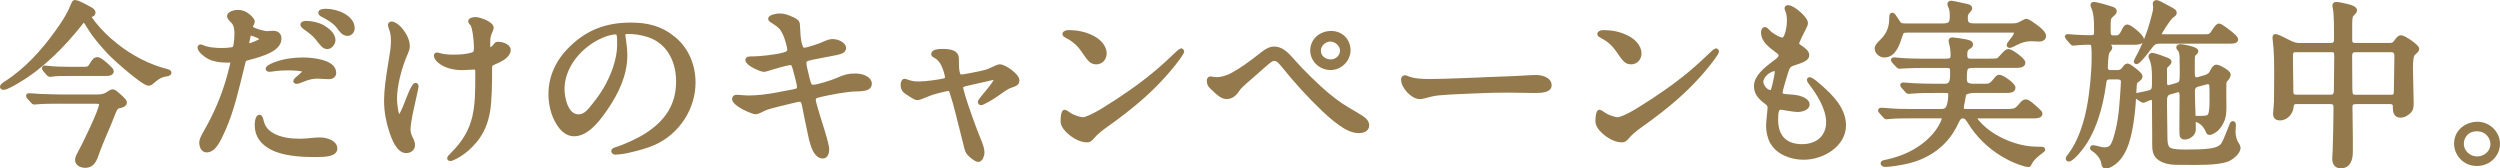
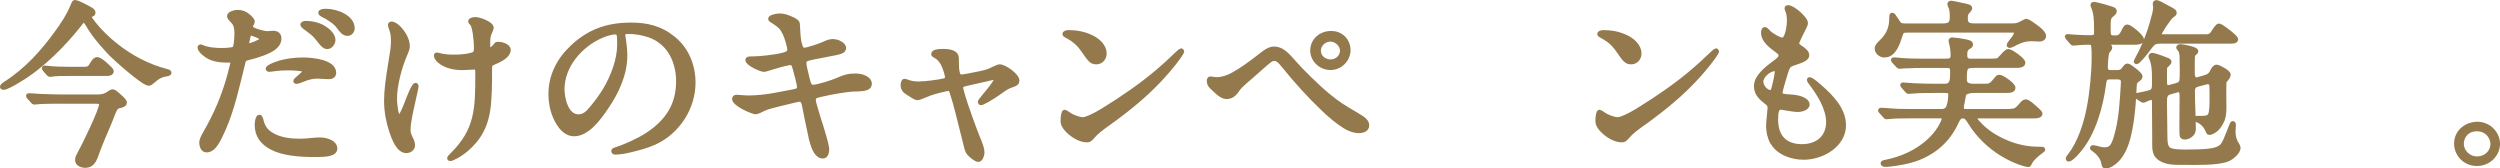
<svg xmlns="http://www.w3.org/2000/svg" id="_レイヤー_2" viewBox="0 0 549 37">
  <defs>
    <style>.cls-1{fill:#93794c;stroke:#93794c;stroke-linejoin:round;}</style>
  </defs>
  <g id="_レイヤー_1-2">
    <path class="cls-1" d="M1.32,18.3c4.54-2.91,8.18-6.96,11.25-11.24,1.31-1.81,2.54-3.65,3.36-5.7.25-.63.37-.86.49-.86.61,0,2.54,1.06,3.31,1.49.37.2.74.43.74.79,0,.28-.16.39-.57.47-.33.08-.33.24-.33.31,0,.35.45.94.98,1.61,1.43,1.81,3.11,3.42,4.95,4.87,3.27,2.59,7.04,4.56,11.13,5.62.16.04.53.12.53.31,0,.16-.29.24-.45.28-1.47.2-2.13.67-3.23,1.61-.2.2-.53.47-.82.47-1.15,0-7.24-5.42-8.27-6.48-1.35-1.42-2.62-2.87-3.76-4.4-.57-.79-1.06-1.61-1.55-2.4-.12-.2-.41-.59-.65-.59-.29,0-.49.24-.86.75-3.56,4.52-8.39,9.43-13.42,12.38-.98.63-2.82,1.65-3.36,1.65-.08,0-.29-.04-.29-.16s0-.24.82-.79ZM13.59,22.27c-1.68,0-4.21,0-5.69.16-.2.04-.29.04-.37.04-.12,0-.16-.04-.33-.24l-.82-.9c-.12-.12-.16-.16-.16-.28,0-.08.08-.08.16-.08.45,0,1.72.12,2.58.16,1.6.04,3.19.12,4.83.12h7.53c.86,0,1.72-.12,2.41-.63.61-.43.82-.51,1.06-.51.2,0,.7.39,1.19.83.94.83,1.39,1.3,1.39,1.57,0,.43-.61.63-.98.71-.65.12-.9.28-1.19.83-.53,1.1-.9,2.28-1.39,3.38-.78,1.85-1.6,3.69-2.29,5.54-.61,1.57-.9,3.38-2.82,3.38-.74,0-1.72-.35-1.72-1.22,0-.51.29-1.02.53-1.45.86-1.49,4.75-9.47,4.75-10.77,0-.63-.74-.63-1.27-.63h-7.41ZM18.59,15.16c.57,0,1.02-.08,1.39-.67.57-.98.9-1.45,1.39-1.45.57,0,1.72,1.06,2.21,1.53.61.59.9.83.9,1.06,0,.47-.57.55-1.06.55h-7.9c-1.23,0-3.27-.04-4.42.2h-.12c-.12,0-.25-.08-.37-.24l-.78-.9c-.08-.08-.12-.2-.12-.27s.04-.08.08-.08l.45.04c1.64.2,3.36.24,5.16.24h3.19Z" />
    <path class="cls-1" d="M44.98,29.39c2.41-4.13,4.21-8.29,5.48-13.01.41-1.53.65-2.52.65-2.75,0-.35-.29-.39-.57-.39h-.9c-1.23,0-2.5-.16-3.64-.71-.74-.35-2.13-1.45-2.13-2.12,0-.08.08-.16.16-.16.12,0,.29.08.37.12,1.19.55,3.07.67,4.21.67.7,0,1.56-.04,2.01-.12.29-.04.61-.08.82-.24.16-.12.2-.28.29-.59.2-.83.25-2.24.25-2.63,0-.9-.04-2.04-.82-2.79-.29-.28-.82-.86-.82-1.1,0-.51,1.06-.9,1.84-.9.94,0,1.64.28,2.41.94.33.28.86.83.86,1.14,0,.16-.12.39-.25.63-.16.35-.2.43-.2.55,0,.71,3.03,1.41,3.68,1.41.29,0,.86-.08,1.27-.08.9,0,1.35.39,1.35,1.22,0,2.28-3.56,3.38-6.75,4.21-.45.12-.7.2-.86.35-.25.24-.33.79-.49,1.45-1.15,4.6-2.17,9.39-4.09,13.76-1.15,2.59-2.13,4.72-3.76,4.72-.82,0-1.1-1.02-1.1-1.65,0-.39.16-.94.74-1.93ZM54.64,7.53c-.08.2-.12.51-.25,1.06-.08.39-.2.86-.2,1.02,0,.24.08.39.29.39.16,0,.33,0,.61-.08.7-.2,1.68-.63,2.25-.98.25-.16.29-.27.29-.39,0-.08-.04-.16-.33-.35-.65-.43-1.96-.9-2.29-.9-.2,0-.29.04-.37.24ZM57.3,26.16c.37,1.77,1.06,2.75,2.66,3.62,1.76.94,3.89,1.18,5.89,1.18.57,0,1.15-.04,1.68-.08.9-.08,1.84-.2,2.74-.2,1.19,0,3.31.51,3.31,1.96,0,1.22-2.21,1.34-4.01,1.34h-.98c-2.91,0-6.55-.35-8.8-1.53-2.05-1.06-3.36-2.59-3.36-5.03,0-.35.12-1.73.57-1.73.08,0,.25.27.29.47ZM58.85,15.12c0-.39,1.35-.9,1.8-1.06,1.88-.67,3.89-.94,5.89-.94,1.8,0,6.79.39,6.79,2.87,0,.67-.53.9-1.19.9-.25,0-.53-.04-.78-.04-.53,0-1.15-.08-1.51-.08-.98,0-1.8.04-3.85.9-.29.12-.61.24-.9.24-.08,0-.2,0-.2-.12,0-.08.2-.27.33-.39.37-.35,1.8-1.45,1.8-1.81,0-.59-3.03-.63-3.52-.63-1.35,0-2.46.04-3.89.27-.25.04-.29.04-.41.04s-.37,0-.37-.16ZM70.88,6c.98.55,2.29,1.61,2.29,2.79,0,.63-.57,1.49-1.31,1.49-.7,0-1.27-.79-2.05-1.81-.78-1.02-1.76-1.69-2.78-2.44-.49-.35-.57-.55-.57-.63,0-.24.53-.31.7-.31,1.27,0,2.58.28,3.72.9ZM77.39,6.2c0,.59-.45,1.18-1.06,1.18-.86,0-1.35-.71-2.05-1.65-.65-.9-2.25-1.93-3.4-2.48-.16-.08-.49-.24-.49-.47,0-.35,1.02-.35,1.27-.35,2.21,0,5.73,1.34,5.73,3.77Z" />
    <path class="cls-1" d="M87.54,6.12c1.02,1.06,1.96,2.56,1.96,4.09,0,.35-.2.98-.41,1.42-1.39,3.1-2.41,7.19-2.41,10.1,0,.71.25,4.01.94,4.01.45,0,1.23-1.85,1.68-3.03.2-.55,1.51-4.01,1.96-4.01.16,0,.16.2.16.31s-.08.47-.57,2.67c-.65,2.99-1.19,5.07-1.19,6.88,0,.63.2,1.18.49,1.77.25.47.49,1.02.49,1.57,0,.75-.7,1.22-1.43,1.22-1.72,0-2.74-2.79-3.27-4.4-.7-2.12-1.1-4.36-1.1-6.6s.33-4.68,1.02-8.88c.25-1.41.49-2.83.49-4.24,0-.9-.08-1.77-.41-2.67-.08-.2-.25-.67-.25-.79,0-.2.08-.31.29-.31.45,0,1.1.43,1.55.9ZM108.7,13.59c-.53.24-.9.43-1.02.63s-.12.55-.12,1.06v.47c0,2.4-.04,6.45-.45,8.73-.41,2.36-1.23,4.48-2.82,6.41-1.23,1.45-2.66,2.71-4.38,3.58-.49.24-.82.39-1.02.39-.08,0-.2,0-.2-.12,0-.08.16-.31.74-.86,5.4-5.38,5.44-10.18,5.44-17.53v-.55c0-.67-.12-1.02-.74-1.02-.86,0-1.72.12-2.54.12-1.76,0-3.68-.35-5.07-1.53-.33-.27-.74-.75-.74-1.18,0-.08.04-.16.12-.16.16,0,.29.04.41.08.98.31,2.21.39,3.23.39,1.31,0,2.91-.08,4.17-.47.86-.28.86-.79.86-1.73,0-1.14-.29-4.48-.9-5.11-.12-.12-.37-.39-.37-.51,0-.31.78-.43,1.1-.43.86,0,3.52.94,3.52,1.89,0,.08-.12.39-.2.59-.57,1.22-.57,1.53-.57,3.18,0,.71.08.98.41.98.37,0,.9-.31,1.39-1.06.08-.12.29-.16.45-.16.57,0,2.25.35,2.25,1.3,0,1.14-1.51,2.04-2.95,2.63Z" />
    <path class="cls-1" d="M136.81,7.57c0,.28.04.39.12.94.16,1.18.33,2.24.33,3.66,0,4.17-1.84,8.06-4.21,11.52-1.47,2.16-4.01,5.74-7,5.74-1.47,0-2.58-1.1-3.31-2.24-1.27-1.93-1.8-4.32-1.8-6.56,0-3.89,1.72-7.35,4.54-10.06,3.68-3.58,7.77-5.11,13.05-5.11,3.52,0,6.51.67,9.37,3.03,2.95,2.4,4.34,6.01,4.34,9.67,0,5.46-3.36,10.81-8.59,13.17-1.76.79-3.81,1.3-5.48,1.69-.98.24-2.25.43-3.03.43-.16,0-.41-.04-.41-.28,0-.16.2-.24.33-.28,2.17-.67,5.11-2,7-3.22,4.75-3.07,6.91-6.84,6.91-11.83,0-4.44-2.05-8.65-6.46-10.14-1.51-.51-3.19-.75-4.58-.75-.82,0-1.1.28-1.1.63ZM132.19,7.81c-4.83,2.04-8.72,6.72-8.72,11.75,0,2,.82,6.05,3.56,6.05,1.19,0,2.05-.79,2.7-1.57,1.19-1.41,2.33-2.91,3.23-4.44,1.68-2.87,3.07-6.48,3.07-9.83,0-.75,0-1.57-.12-2.12-.08-.43-.37-.59-.86-.59-.53,0-1.8.28-2.86.75Z" />
    <path class="cls-1" d="M178.19,30.76c-.41-1.85-.74-3.46-1.06-5.03l-.53-2.67c-.16-.86-.49-1.22-1.06-1.22-.16,0-.57.08-1.84.39-1.51.35-4.38,1.06-5.24,1.34-.33.12-.78.31-1.76.79-.25.12-.61.24-.74.24-.25,0-1.23-.31-2.37-.9-1.92-.98-2.33-1.65-2.33-2,0-.28.25-.39.49-.39.29,0,.74.04,1.15.08.33.04.98.08,1.31.08,2.05,0,4.01-.24,6.02-.59,1.31-.24,2.74-.51,3.93-.75,1.19-.24,1.35-.39,1.35-1.02,0-.39-.16-1.14-.37-1.93l-.53-2c-.29-1.1-.49-1.38-1.06-1.38-.33,0-1.39.2-4.09,1.02-1.27.39-1.51.47-1.64.47-.74,0-3.64-1.34-3.64-2.12,0-.2.16-.28.82-.28h.33c1.27,0,4.99-.35,6.79-.86,1.02-.28,1.27-.63,1.27-1.1,0-.59-.53-2.63-1.1-3.73-.57-1.14-.94-1.53-2.33-2.44-.49-.31-.78-.43-.78-.63,0-.28.98-.67,2.13-.67.7,0,1.47.2,2.74.79.82.39,1.11.67,1.11,1.18,0,.31.08,1.61.16,2.59.08.75.16,1.26.29,1.69.29,1.02.49,1.26,1.1,1.26.53,0,3.36-.9,4.34-1.38.86-.39,1.31-.51,1.8-.51,1.27,0,2.46.79,2.46,1.45,0,.31-.16.63-.78.83-.45.16-.98.28-2.91.63l-3.23.63c-1.56.31-1.8.59-1.8,1.26,0,.39.16,1.3.74,3.54.37,1.42.57,1.69,1.27,1.69.98,0,4.26-1.06,5.24-1.49,1.76-.79,2.54-.98,4.01-.98,1.8,0,3.11.83,3.11,1.69,0,.98-.82,1.22-3.15,1.26-1.96.04-5.52.71-7.69,1.22-1.35.31-1.47.55-1.47,1.14,0,.35.16.98.86,3.3l1.02,3.26c.9,2.95,1.06,3.81,1.06,4.36,0,.51-.2,1.45-.9,1.45-1.11,0-1.96-1.38-2.46-3.54Z" />
    <path class="cls-1" d="M212.77,33.59c-.29-.35-.41-.59-.78-2.2l-1.64-6.52c-.37-1.53-.82-3.1-1.31-4.6-.2-.63-.37-.79-.82-.79-.41,0-3.07.67-4.01,1.02l-1.88.75c-.41.16-.65.24-.82.24-.41,0-.61-.12-2.41-1.3-.53-.35-.82-.79-.82-1.41,0-.55.12-.98.37-.98.08,0,.33.08.78.24.86.28,1.39.35,2.37.35,1.51,0,4.62-.43,5.65-.71.37-.12.57-.35.57-.63,0-.59-.37-1.81-.78-2.71-.37-.83-.94-1.61-1.76-2.04-.41-.2-.49-.31-.49-.43,0-.47.9-.63,2.05-.63,1.84,0,3.03.39,3.03,1.57v.55c0,1.93.12,3.5.98,3.5.49,0,2.17-.31,4.05-.71,1.8-.39,2.01-.51,2.99-.98.65-.31,1.23-.55,1.43-.55,1.06,0,3.85,1.97,3.85,3.07,0,.43-.2.71-1.31,1.06-.82.27-1.15.47-2.91,1.73-1.68,1.18-3.44,2.12-3.72,2.12-.12,0-.2-.12-.2-.2,0-.12.2-.43,1.02-1.41,2.05-2.4,2.54-3.3,2.54-3.66,0-.24-.25-.31-.45-.31s-.74.12-2.74.59l-3.31.75c-1.1.24-1.27.43-1.27.9s.86,3.3,1.76,5.78c.74,2.08,1.23,3.46,1.76,4.76.82,1.96,1.15,2.87,1.15,3.65s-.41,1.61-.86,1.61-1.56-.86-2.05-1.45Z" />
    <path class="cls-1" d="M259.54,11.31c0,.24-1.15,1.93-3.03,4.13-2.82,3.3-5.81,6.05-9.37,8.84-1.39,1.1-3.27,2.48-4.17,3.1-1.19.83-2.33,1.77-2.86,2.4-.78.9-.9.98-1.47.98-.65,0-1.55-.24-2.46-.79-1.39-.83-2.78-2.2-2.78-3.3,0-1.26.2-2.08.41-2.08.08,0,.29.12,1.02.63.49.35,2.05,1.02,3.03,1.02.57,0,2.33-.75,4.26-1.93,2.86-1.77,4.34-2.75,6.3-4.13,3.68-2.55,6.92-5.27,10.15-8.41.37-.35.74-.67.78-.67.08,0,.2.12.2.2ZM239.53,8.12c1.47.67,2.99,1.96,2.99,3.62,0,1.02-.7,1.89-1.76,1.89s-1.39-.47-2.86-2.59c-.94-1.38-2-2.32-3.44-3.07-.61-.31-.65-.39-.65-.51,0-.2.45-.35.86-.35,1.72,0,3.36.31,4.87,1.02Z" />
    <path class="cls-1" d="M295.22,27.66c-1.39-.86-3.11-2.28-4.5-3.62-3.15-2.99-6.06-6.21-8.72-9.51-1.02-1.3-1.55-1.65-2.17-1.65-.53,0-.86.2-2,1.18l-2.99,2.63c-2.46,2.12-2.66,2.32-3.27,3.22s-1.35,1.34-2.21,1.34-1.68-.63-3.27-2.2c-.45-.43-.57-.79-.57-1.3,0-.16,0-.47.29-.47.12,0,.37.04.57.08.2.04.53.08.78.08,1.15,0,2.46-.39,3.64-1.06,1.84-1.02,3.6-2.24,6.59-4.6,1.11-.86,1.8-1.06,2.37-1.06,1.47,0,2.5.83,4.26,2.87,1.6,1.85,5.24,5.46,7.65,7.43,2.33,1.89,3.23,2.44,6.14,4.13,1.92,1.1,2.37,1.65,2.37,2.4,0,.9-.98,1.18-1.72,1.18-1.19,0-2.29-.47-3.23-1.06ZM288.23,11.07c0-2.16,1.8-3.77,4.09-3.77s3.76,1.73,3.76,3.73-1.72,3.85-3.89,3.85-3.97-1.73-3.97-3.81ZM294.77,11.15c0-1.34-1.27-2.52-2.66-2.52-1.1,0-2.54.94-2.54,2.52,0,1.45,1.27,2.4,2.66,2.4s2.54-1.14,2.54-2.4Z" />
-     <path class="cls-1" d="M325.31,17.48c3.31-.16,6.67-.2,9.98-.43.7-.04,1.43-.08,2.09-.08,1.06,0,2.86.43,2.86,1.77,0,1.1-1.8,1.18-3.19,1.18-1.96,0-3.97-.08-5.93-.08-2.29,0-4.58.04-6.87.16-2.74.12-5.44.2-8.18.43-1.23.12-1.96.31-2.99.59-.45.12-.9.24-1.27.24-1.64,0-3.64-2.28-3.64-3.81,0-.16.08-.43.33-.43.08,0,.2.04.41.12,1.56.67,3.48.71,5.28.71,4.3-.04,7.24-.24,11.13-.35Z" />
    <path class="cls-1" d="M376.99,11.31c0,.24-1.15,1.93-3.03,4.13-2.82,3.3-5.81,6.05-9.37,8.84-1.39,1.1-3.27,2.48-4.17,3.1-1.19.83-2.33,1.77-2.86,2.4-.78.9-.9.98-1.47.98-.65,0-1.55-.24-2.46-.79-1.39-.83-2.78-2.2-2.78-3.3,0-1.26.2-2.08.41-2.08.08,0,.29.12,1.02.63.49.35,2.05,1.02,3.03,1.02.57,0,2.33-.75,4.26-1.93,2.86-1.77,4.34-2.75,6.3-4.13,3.68-2.55,6.92-5.27,10.15-8.41.37-.35.74-.67.78-.67.08,0,.2.12.2.2ZM356.98,8.12c1.47.67,2.99,1.96,2.99,3.62,0,1.02-.7,1.89-1.76,1.89s-1.39-.47-2.86-2.59c-.94-1.38-2-2.32-3.44-3.07-.61-.31-.65-.39-.65-.51,0-.2.45-.35.86-.35,1.72,0,3.36.31,4.87,1.02Z" />
    <path class="cls-1" d="M389.19,31.23c-.61-1.14-.86-2.44-.86-3.69,0-.39.12-1.65.25-2.87.04-.27.08-.75.08-1.02,0-.63-.33-.94-.78-1.26-1.39-1.06-2.21-1.96-2.21-3.5,0-2,2.25-3.77,3.93-5.03.98-.71,1.47-1.1,1.47-1.69,0-.47-.37-.75-.74-1.02-1.68-1.22-3.11-2.4-3.11-3.97,0-.47.16-.75.33-.75s.41.24.9.75c.53.55,2.21,1.57,2.99,1.57,1.1,0,1.47-3.26,1.47-4.05,0-.9-.08-1.81-.41-2.52-.08-.2-.12-.28-.12-.39,0-.08.08-.16.25-.16,1.15,0,3.89,2.52,3.89,3.38,0,.35-.08.55-.49,1.34-.45.86-1.43,2.79-1.43,3.18,0,.28.16.55.74.9.9.59,1.47,1.1,1.47,1.69,0,.67-.7,1.06-3.03,1.81-1.02.31-1.23.75-1.64,2.04-.61,1.96-1.19,3.89-1.19,4.48,0,.63.33.67,3.03.86.86.08,2.91.59,2.91,1.65,0,.83-1.43,1.14-2.13,1.14-.45,0-1.27-.12-2.66-.35-.41-.08-.86-.16-1.06-.16-.41,0-.74.28-.86.71-.2.63-.2,1.34-.2,2,0,3.69,1.96,5.86,5.73,5.86,3.56,0,5.81-2.12,5.81-5.35,0-2.99-2.05-6.25-3.76-8.49-.33-.39-.45-.63-.45-.79,0-.04,0-.08.04-.08.53,0,1.84,1.26,2.29,1.61,2.5,2.2,5.24,4.95,5.24,8.45,0,4.32-4.71,7.07-8.8,7.07-2.62,0-5.61-1.06-6.87-3.38ZM389.39,19.8c.25-.71.86-3.42.86-4.13,0-.31-.12-.55-.49-.55-1.19,0-3.03,1.45-3.03,2.83,0,.94.98,2.32,2.09,2.32.29,0,.45-.24.57-.47Z" />
    <path class="cls-1" d="M413.82,12.13c-.82,0-1.64-.67-1.64-1.49,0-.43.41-.9.82-1.3,1.23-1.14,2.37-2.67,2.37-5.15,0-.75.04-.9.16-.9.16,0,.33.2.9,1.1.7,1.1.78,1.26,2.05,1.26h7.86c1.64,0,2.33-.2,2.33-1.93,0-1.22-.08-1.73-.37-2.36-.12-.28-.16-.39-.16-.47,0-.16.16-.24.29-.24.29,0,2.74.55,3.44.71.49.12.74.2.74.47,0,.08-.12.28-.37.55-.53.59-.61.67-.61,1.65,0,1.3.61,1.61,1.96,1.61h7.65c1.19,0,1.64,0,2.29-.31.41-.2.7-.35,1.15-.59.08-.04.2-.12.33-.12.08,0,.49.2.9.47.41.28,1.6,1.1,2.09,1.57.41.39.82.86.82,1.22,0,.51-.45.75-.94.75s-1.27-.08-1.76-.08c-1.31,0-2.21.28-3.48.9-.78.39-1.15.59-1.27.59-.08,0-.2-.04-.2-.12,0-.12.2-.47.53-.86.86-1.06,1.06-1.45,1.06-1.89,0-.47-.37-.51-.82-.51h-22.95c-1.19,0-1.39.12-1.72,1.18-.57,1.81-1.39,4.28-3.44,4.28ZM423.11,14.41c-1.43,0-3.81.04-5.07.12-.61.04-.82.08-.9.08-.12,0-.2-.08-.33-.2l-.98-1.06s-.08-.12-.08-.16c0-.08.12-.08.16-.08h.25c2.37.27,4.79.27,7.16.27h3.89c1.19,0,1.64-.16,1.64-1.3,0-.83-.12-1.81-.33-2.55-.08-.35-.12-.43-.12-.51,0-.2.08-.31.29-.31.37,0,2,.24,2.58.35,1.02.2,1.51.31,1.51.71,0,.24-.2.39-.37.47-.74.43-.9.86-.9,1.73,0,1.02.25,1.41,1.31,1.41h3.97c1.84,0,2.01-.08,2.29-.35.25-.24.65-.71,1.1-1.18.41-.39.61-.59.86-.59.57,0,3.23,1.89,3.23,2.52,0,.55-.82.63-1.51.63h-9.17c-2.09,0-2.17.31-2.17,3.14,0,1.06.94,1.34,1.92,1.34h2.41c.94,0,1.35-.08,1.8-.55.2-.2.45-.47.74-.83.41-.51.49-.59.78-.59.57,0,3.03,1.69,3.03,2.36,0,.55-.7.63-1.35.63h-7c-.65,0-1.27.04-1.88.28-.49.16-.65.55-.7,1.02l-.25,1.38c-.08.35-.16.71-.16,1.06,0,.59.29.79.98.79h8.51c1.72,0,2.29-.04,2.91-.63.25-.24.53-.55.86-.94.2-.24.49-.55.86-.55.25,0,.61.24,1.02.55.57.47,1.23,1.06,1.6,1.41.33.31.53.55.53.67,0,.47-.74.55-1.39.55h-12.23c-.25,0-.74.04-.74.35,0,.24.16.55.65,1.1,1.88,2.12,4.13,3.42,6.38,4.36,2.17.9,4.5,1.41,6.92,1.41h.45c.29,0,.57,0,.57.12,0,.08-.25.24-.7.59-.7.55-1.8,1.42-2.21,2.36-.16.39-.2.39-.33.39-.41,0-1.68-.39-2.99-.94-1.11-.47-2.25-1.14-2.78-1.45-2.66-1.61-5.28-4.13-6.91-6.8-.61-.98-.94-1.49-1.72-1.49-.65,0-.98.51-1.23,1.02-1.6,3.62-4.17,6.29-7.94,7.94-1.92.83-3.68,1.18-5.73,1.49-.82.12-1.64.2-1.92.2-.41,0-.7-.04-.7-.28,0-.12.16-.2.41-.24,2.25-.43,4.71-1.26,6.75-2.48,2.46-1.45,4.71-3.5,5.93-6.09.16-.35.33-.75.33-1.1s-.33-.47-.65-.47h-5.97c-.86,0-2.54,0-3.97.04-.9.04-1.92.16-2.01.16-.16,0-.2-.08-.33-.2l-.98-1.1s-.08-.08-.08-.12c0-.08.08-.12.16-.12l1.76.12c1.47.12,2.05.16,4.42.16h7.2c.78,0,1.31-.43,1.51-1.14.29-.79.37-1.77.37-2.59,0-.71-.53-.79-1.27-.79h-1.92c-1.64,0-3.36,0-4.91.12l-1.1.08c-.16,0-.2-.08-.29-.16l-.86-.98c-.16-.16-.2-.24-.2-.28,0-.08.12-.08.16-.08.29,0,1.1.08,2.29.16,1.35.08,3.64.12,5.11.12h1.76c1.47,0,1.64-1.14,1.64-2.59v-.63c0-1.22-.45-1.26-1.72-1.26h-3.93Z" />
    <path class="cls-1" d="M462.32,36.5c-.25,0-.33-.35-.37-.63-.2-1.3-1.19-2.44-2.33-3.18-.12-.08-.16-.12-.16-.2s.08-.12.16-.12c.12,0,.33.04.65.12.41.12.82.2,1.1.28.2.04.45.08.7.08.57,0,1.27-.12,1.64-.59.74-.83,1.1-2.67,1.39-3.73.74-3.14.9-6.41,1.11-9.63,0-.31.04-.63.04-.98,0-.71-.53-.98-1.19-.98h-1.72c-1.02,0-1.23.43-1.35,1.57-.33,2.4-.86,5.03-1.72,7.51-.94,2.75-2.25,5.35-4.09,7.39-.57.67-1.47,1.57-1.92,1.57-.08,0-.12-.08-.12-.12,0-.16.04-.24.45-.75,2.17-2.83,3.52-7,4.17-10.53.61-3.03,1.06-7.74,1.06-10.85,0-1.06,0-2-.08-2.55-.08-.67-.33-.86-1.06-.86s-1.43.04-2.05.08c-.45.04-1.15.12-1.35.12-.12,0-.16-.04-.37-.28l-.78-.9c-.16-.2-.2-.24-.2-.27,0-.08.12-.08.16-.08.16,0,.98.08,1.47.12,1.19.08,2.37.12,3.52.12.86,0,1.27-.2,1.27-1.06v-.94c0-1.65-.04-3.5-.74-4.91-.04-.08-.04-.16-.04-.28,0-.08.08-.12.16-.12.74,0,3.31.79,4.13,1.06.2.08.49.2.49.47,0,.31-.37.59-.61.79-.7.55-.74,1.02-.74,2.48v.98c0,.83,0,1.57,1.1,1.57h.65c1.06,0,1.39-1.06,1.84-1.89.12-.2.29-.51.57-.51.53,0,3.15,2.12,3.15,2.79,0,.59-.86.67-1.55.67h-6.14c-.25,0-.41.04-.41.16s.04.2.33.31c.49.2.82.39.82.67,0,.2-.25.39-.57.86-.33.47-.41,3.03-.41,3.54,0,.71.45,1.02,1.15,1.02h1.43c.74,0,1.15-.27,1.56-.86.16-.24.41-.59.7-.59.33,0,2.78,1.85,2.78,2.32,0,.31-.29.55-.53.71-.57.39-.7.63-.74,1.26-.12,1.69-.16,3.42-.33,5.11-.2,2.04-.49,4.13-.98,6.13-.45,1.81-1.23,3.81-2.58,5.19-.57.59-1.72,1.38-2.54,1.38ZM470.09,12.8c-.41.47-.74.79-.9.79-.08,0-.12-.04-.12-.08,0-.12.65-1.26,1.06-2.08.86-1.77,1.96-4.44,2.5-6.56.33-1.26.7-2.4.7-3.14,0-.2,0-.31-.04-.51-.04-.16-.04-.24-.04-.39,0-.2.12-.31.33-.31.25,0,1.27.51,1.64.75.61.31,1.19.63,1.8.98.25.16.49.28.49.55,0,.24-.08.31-.7.75-.49.35-2.7,3.62-2.7,4.13,0,.39.49.35.78.35h9.53c.61,0,1.06-.08,1.51-.75.74-1.1,1.06-1.61,1.39-1.61s2.13,1.38,2.58,1.77c.33.27,1.1.9,1.1,1.22,0,.39-.65.43-1.47.43h-15.26c-1.1,0-1.51.35-2.13,1.18-.25.35-1.27,1.69-2.05,2.56ZM480.03,35.71h-1.39c-1.64,0-3.36-.12-4.58-1.14-.9-.71-.94-1.93-.94-3.03v-1.57c0-1.93-.04-3.89-.04-5.82v-1.61c0-.47-.04-1.1-.57-1.1-.41,0-1.23.35-1.6.55-.08.04-.16.08-.25.08s-.2-.08-.33-.16l-1.02-.67c-.12-.08-.25-.16-.25-.2,0-.12.2-.12.61-.2,1.02-.16,1.8-.39,2.29-.51.86-.2,1.11-.71,1.11-1.65v-1.81c0-1.3-.08-2.95-.65-4.13-.08-.08-.12-.24-.12-.35,0-.16.16-.28.33-.28.45,0,2.82.86,3.36,1.1.25.12.37.24.37.35,0,.28-.53.67-.7.86-.25.24-.29.59-.29.9v2.52c0,.55.04,1.38.74,1.38.08,0,.25-.04.53-.12l1.27-.35c.57-.16.98-.35,1.15-.94.2-.83.08-3.58.08-4.56v-.31c0-.75-.04-1.65-.49-2.16-.08-.08-.25-.24-.25-.35,0-.16.2-.24.37-.24.49,0,3.48.55,3.48,1.06,0,.2-.29.39-.45.51-.12.12-.2.28-.25.43-.08.31-.08,1.34-.08,2.24v1.41c0,.63,0,1.65.9,1.65.12,0,.33-.04.57-.12l1.06-.31c.78-.2,1.39-.51,1.72-1.18.33-.71.65-1.18,1.02-1.18.53,0,2.62,1.18,2.62,1.69,0,.39-.37.83-.61,1.1-.12.12-.25.27-.29.43-.12.51-.04,4.87-.04,5.78,0,.79-.08,1.73-.33,2.48-.33.79-.74,1.57-1.39,2.16-.37.31-1.02.79-1.55.79-.16,0-.2-.16-.29-.35-.45-1.1-1.27-2.08-2.5-2.48-.12-.04-.25-.12-.25-.2,0-.16.16-.16.29-.16h1.1c.74,0,1.6-.04,1.88-.71.37-.98.33-2.67.33-3.73,0-.98,0-2.12-.04-2.67-.04-.59-.37-.83-.86-.83-.16,0-.33.04-.61.12l-1.47.39c-.94.24-1.23.67-1.23,1.61,0,2.67.2,5.35.2,8.06,0,.47-.04.9-.45,1.3-.41.39-.9.67-1.51.67-.2,0-.45-.08-.57-.31-.08-.2-.08-1.3-.08-2.67,0-2.2.04-4.99.04-5.66v-.43c0-.59-.08-1.34-.74-1.34-.12,0-.29.04-.53.12l-1.39.39c-.98.28-1.1,1.06-1.1,1.93v.79c0,2.04.08,4.13.08,6.21s0,3.46,1.23,3.85c.82.28,1.92.31,3.56.31,4.13,0,6.22-.2,7.32-.94.65-.43.86-.94,1.23-1.77.41-.9,1.06-2.63,1.35-3.34.04-.08.08-.2.2-.2.16,0,.16.28.16.39,0,.47-.08,1.02-.08,1.42,0,1.14.29,2.12.94,3.07.08.16.16.31.16.51,0,.98-1.56,2.2-2.41,2.52-2.33.86-6.55.71-9.08.71Z" />
-     <path class="cls-1" d="M511.83,9.93c1.06,0,1.23-.59,1.23-1.45,0-1.49,0-5.35-.25-6.6-.04-.24-.12-.51-.12-.71s.2-.24.41-.24c.53,0,1.96.35,2.74.55.9.24,1.27.55,1.27.79s-.29.51-.74.98c-.33.31-.33,1.61-.33,2.55v2.83c0,.83.2,1.3,1.15,1.3h7.61c.78,0,1.06-.24,1.55-.94.29-.39.53-.75.94-.75.57,0,3.48,1.96,3.48,2.52,0,.16-.29.51-.82.94-.49.39-.57,2-.57,3.38,0,.75.04,1.45.04,1.81,0,1.89.12,3.73.12,5.62,0,1.1-.08,1.41-.41,1.81-.49.55-1.23,1.02-2.01,1.02-.94,0-1.15-.79-1.15-1.53v-.39c0-.71-.33-1.06-1.19-1.06h-7.37c-1.02,0-1.31.35-1.31,1.26,0,2.12.08,4.24.08,6.37v3.38c0,1.38-.33,3.1-2.17,3.1-.98,0-1.35-.75-1.35-1.57,0-.51.04-.86.08-1.53.08-1.85.2-7.27.2-9.63,0-.9-.16-1.38-1.23-1.38h-7.37c-.7,0-1.06.2-1.15,1.02-.08.71-.29,1.22-.74,1.73-.45.47-1.02.83-1.72.83-.78,0-1.06-.27-1.06-1.02,0-.47.2-1.96.2-2.79,0-1.65.04-3.58.04-5.38,0-2.59,0-5.42-.29-7.7l-.08-.79c0-.2.04-.28.12-.28.49,0,2.05.86,2.78,1.22.86.43,1.56.75,2.54.75h6.79ZM504.22,10.95c-1.06,0-1.19.59-1.19,1.34v.67c0,2.04.08,4.05.08,6.09v.75c0,1.02.16,1.49,1.27,1.49h7.41c.57,0,1.23-.08,1.23-1.49l.08-7.31c0-1.3-.16-1.53-1.27-1.53h-7.61ZM525.05,21.29c.37,0,.7,0,.94-.31.12-.16.2-.63.2-.9,0-2.32.12-5.07.12-7.78,0-.79-.33-1.34-1.19-1.34h-7.9c-.9,0-1.19.55-1.19,1.34l.04,6.96c0,1.53.12,2.04,1.19,2.04h7.77Z" />
    <path class="cls-1" d="M548.5,31.59c0,2.2-1.84,4.36-4.58,4.36s-4.5-2.2-4.5-4.4c0-2.99,2.7-4.32,4.54-4.32,2.66,0,4.54,2.12,4.54,4.36ZM540.56,31.55c0,1.81,1.51,3.3,3.44,3.3,1.76,0,3.4-1.34,3.4-3.22,0-1.53-1.23-3.3-3.48-3.3s-3.36,1.69-3.36,3.22Z" />
  </g>
</svg>